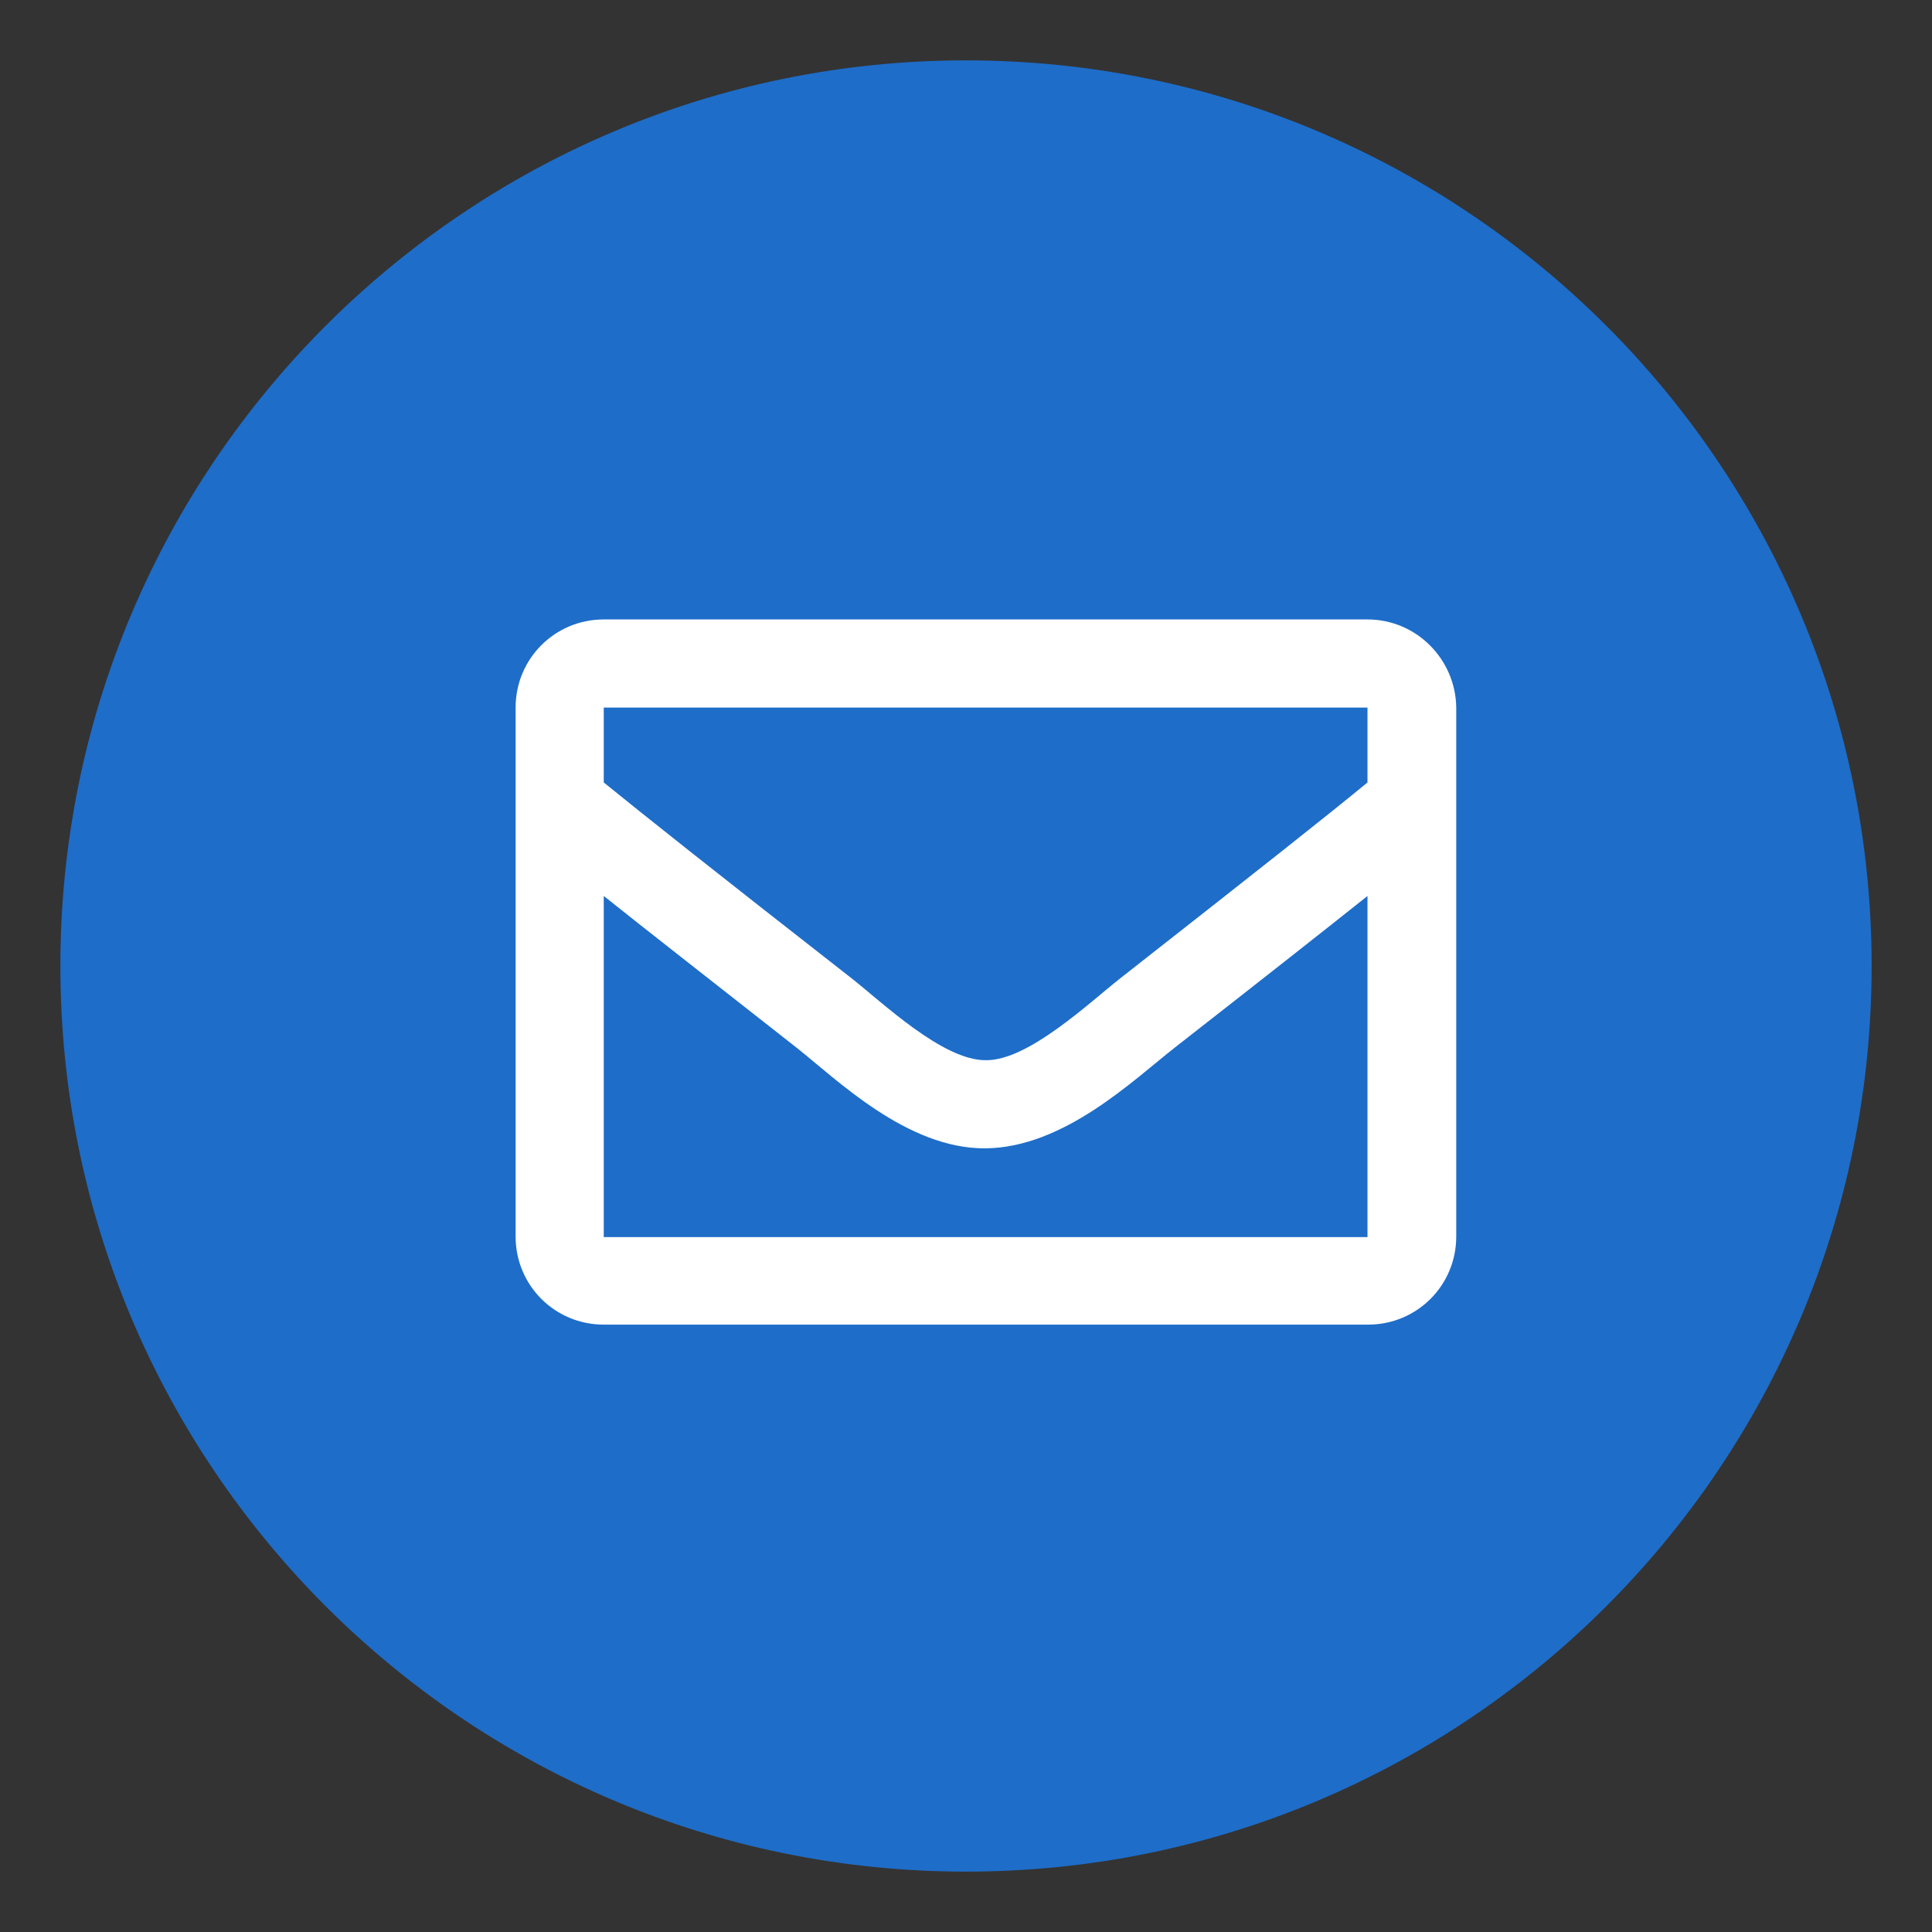
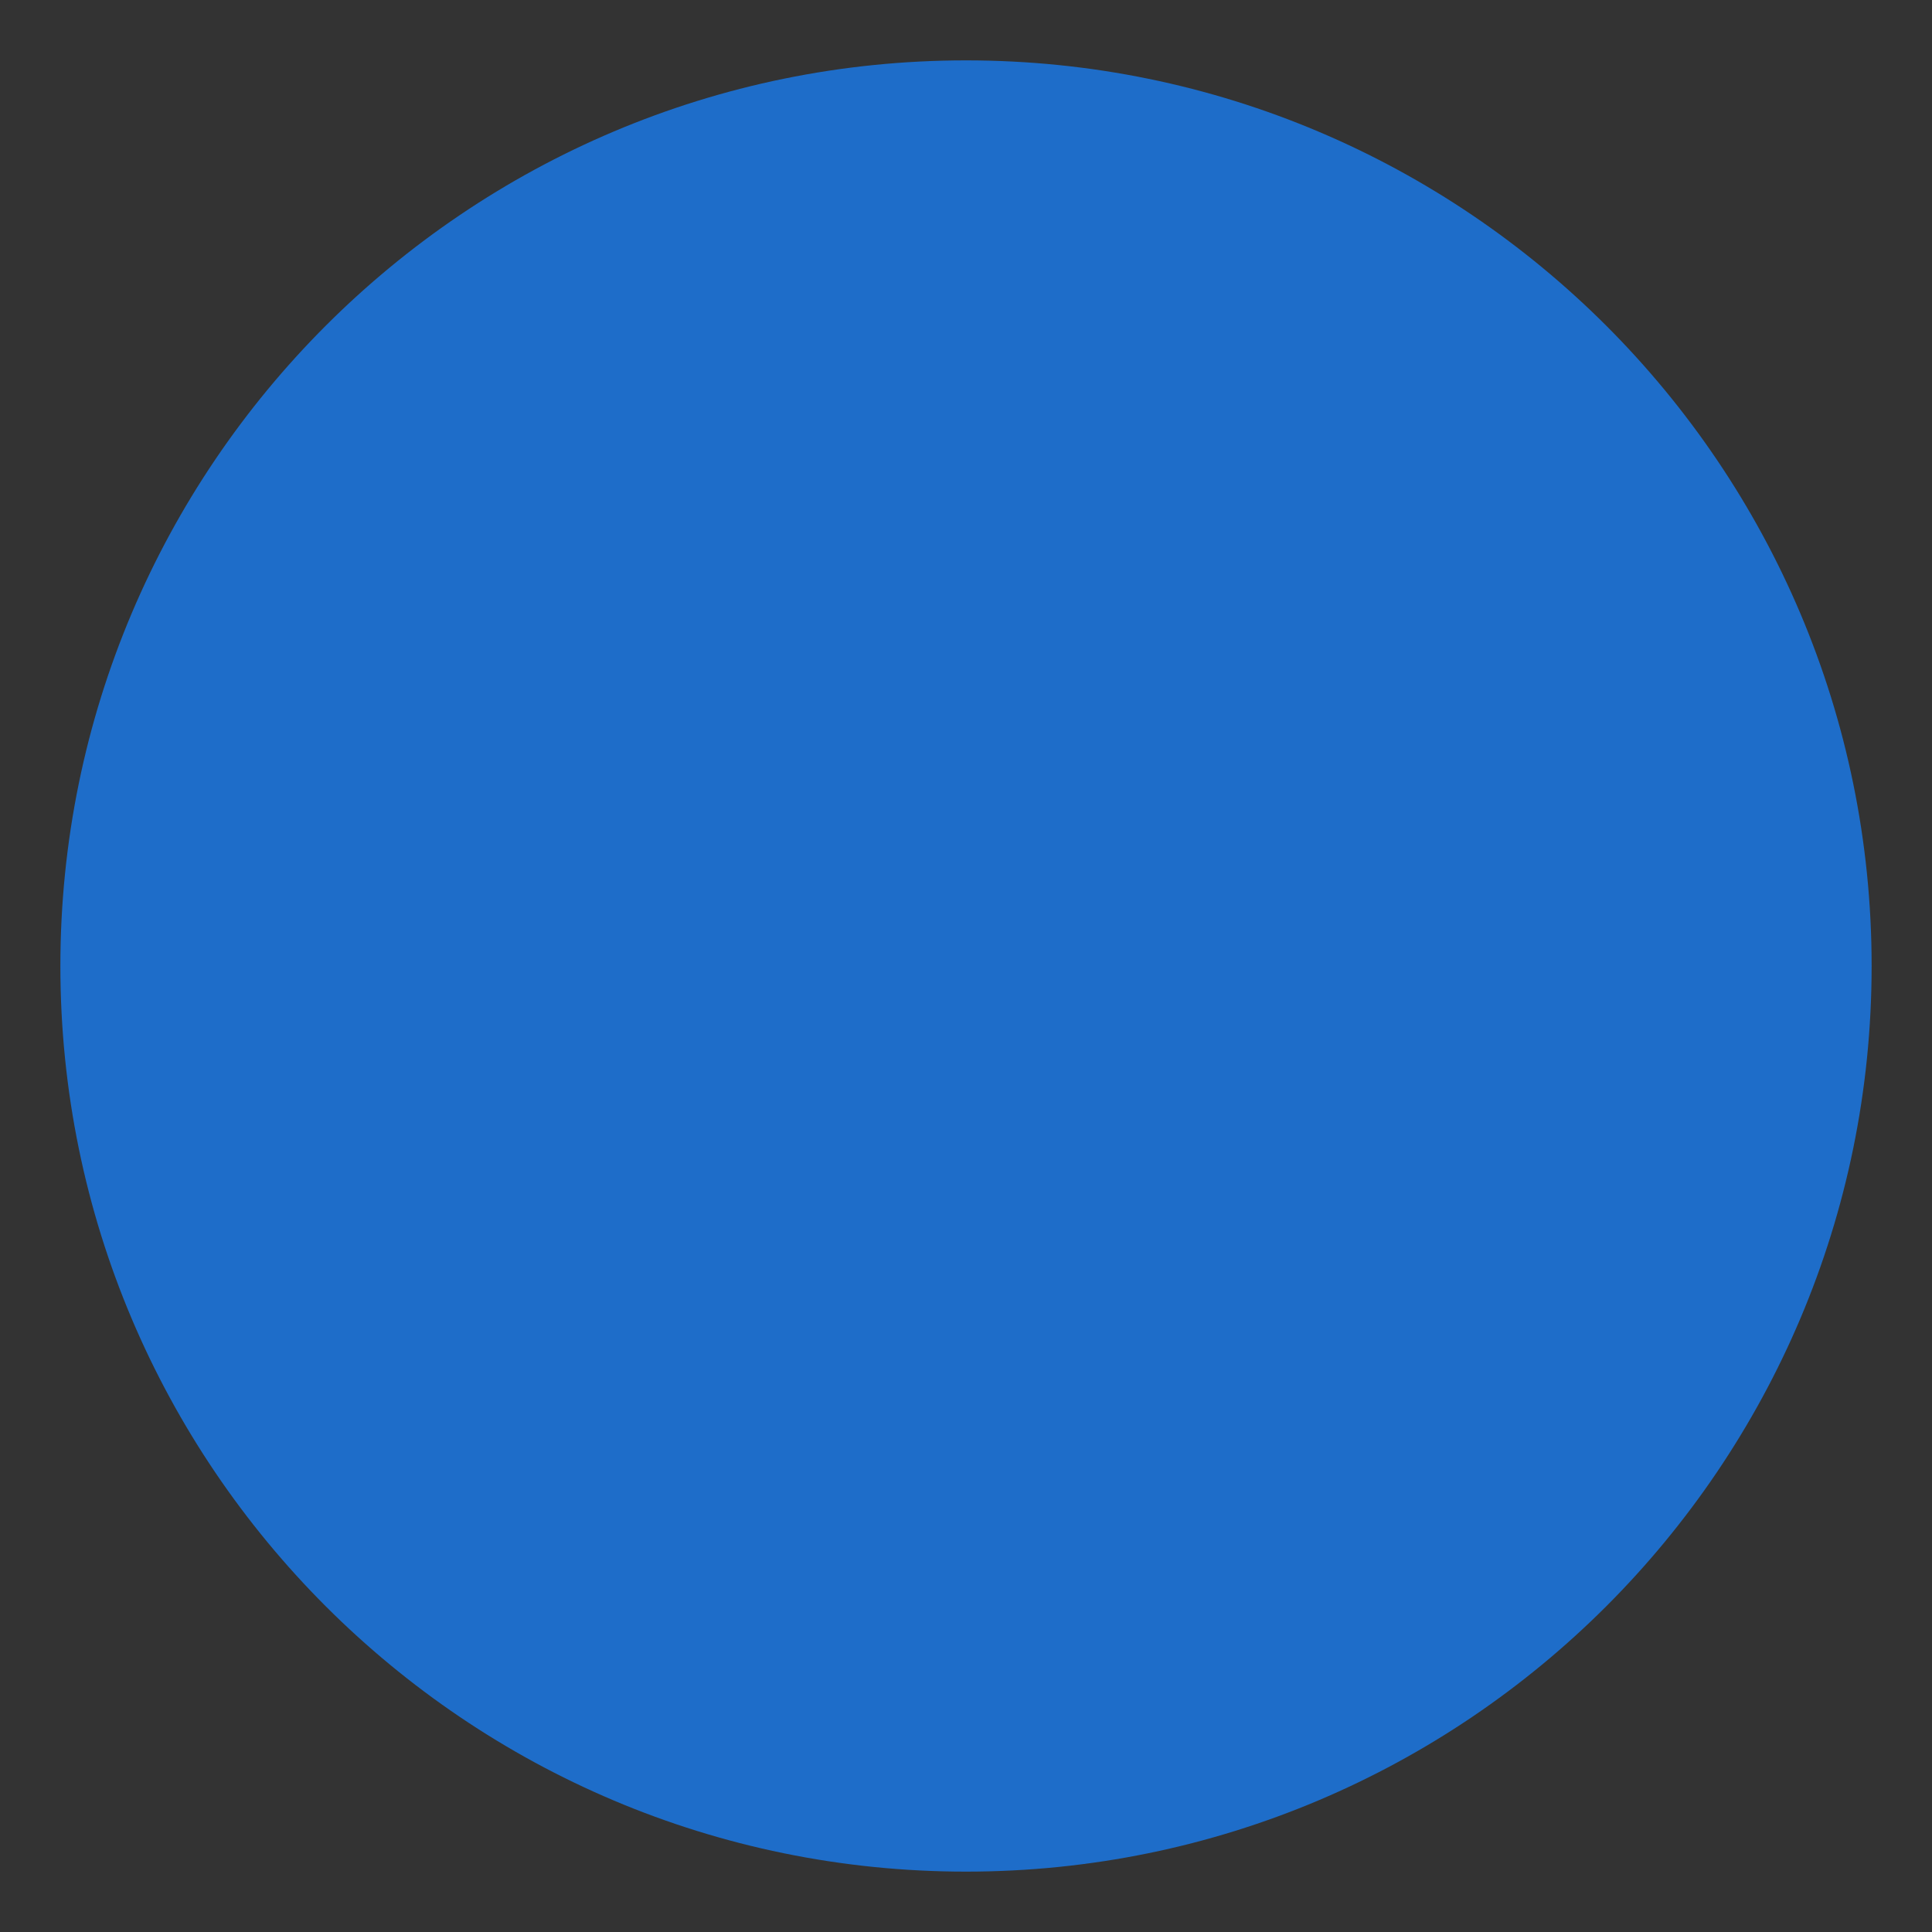
<svg xmlns="http://www.w3.org/2000/svg" version="1.1" id="Layer_1" x="0px" y="0px" width="32px" height="32px" viewBox="0 0 32 32" style="enable-background:new 0 0 32 32;" xml:space="preserve">
  <rect x="0" y="0" width="32" height="32" fill="#333333" stroke="none" />
  <style type="text/css">
	.st0{fill:#1E6DC9;}
	.st1{fill:#FFFFFF;}
</style>
  <g>
    <path id="Path_2077" class="st0" d="M16,31L16,31C7.72,31,1,24.28,1,16l0,0C1,7.72,7.72,1,16,1l0,0c8.28,0,15,6.72,15,15l0,0   C31,24.28,24.28,31,16,31z" />
-     <path id="Path_818" class="st1" d="M22.65,10.26H10c-0.81,0-1.46,0.65-1.46,1.46v8.76c0,0.81,0.65,1.46,1.46,1.46h12.66   c0.81,0,1.46-0.65,1.46-1.46v-8.76C24.11,10.92,23.46,10.26,22.65,10.26z M22.65,11.72v1.24c-0.68,0.56-1.77,1.42-4.09,3.24   c-0.51,0.4-1.53,1.37-2.23,1.36c-0.71,0.01-1.72-0.96-2.23-1.36c-2.33-1.82-3.41-2.68-4.1-3.24v-1.24H22.65z M10,20.49v-5.65   c0.7,0.56,1.69,1.33,3.19,2.51c0.66,0.52,1.83,1.68,3.13,1.67s2.45-1.13,3.14-1.67c1.51-1.18,2.5-1.96,3.19-2.51v5.65L10,20.49z" />
  </g>
</svg>